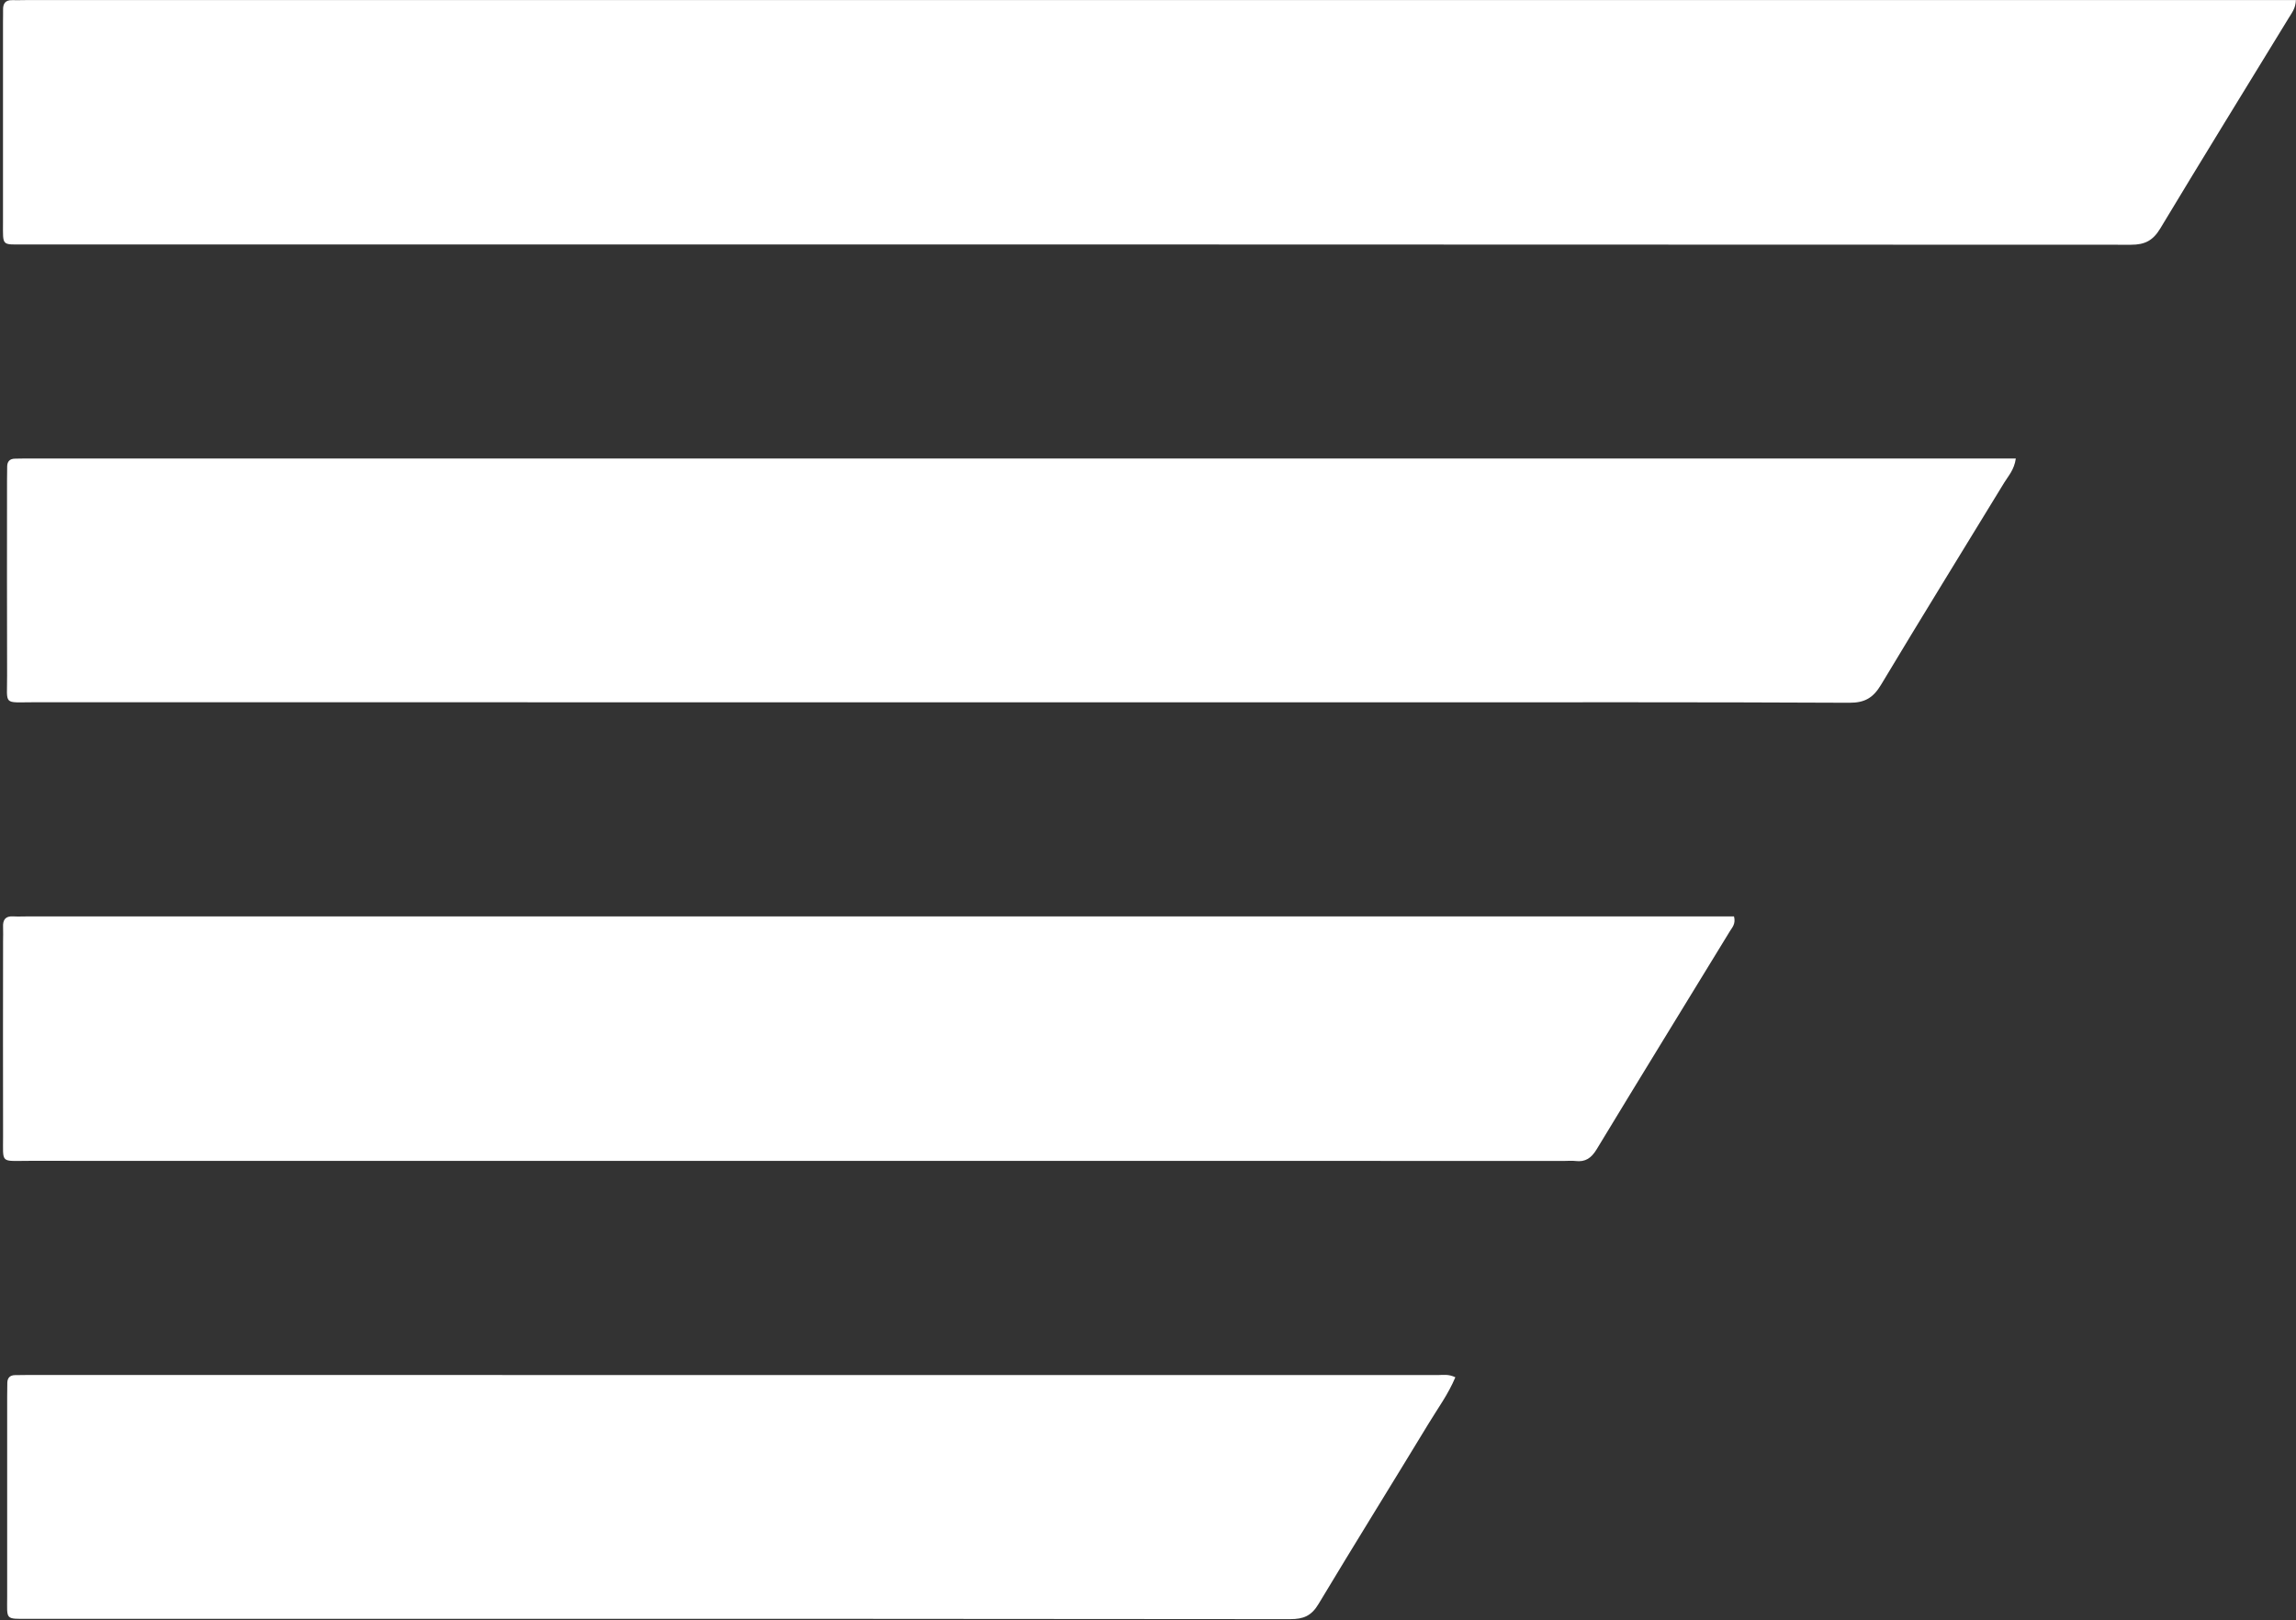
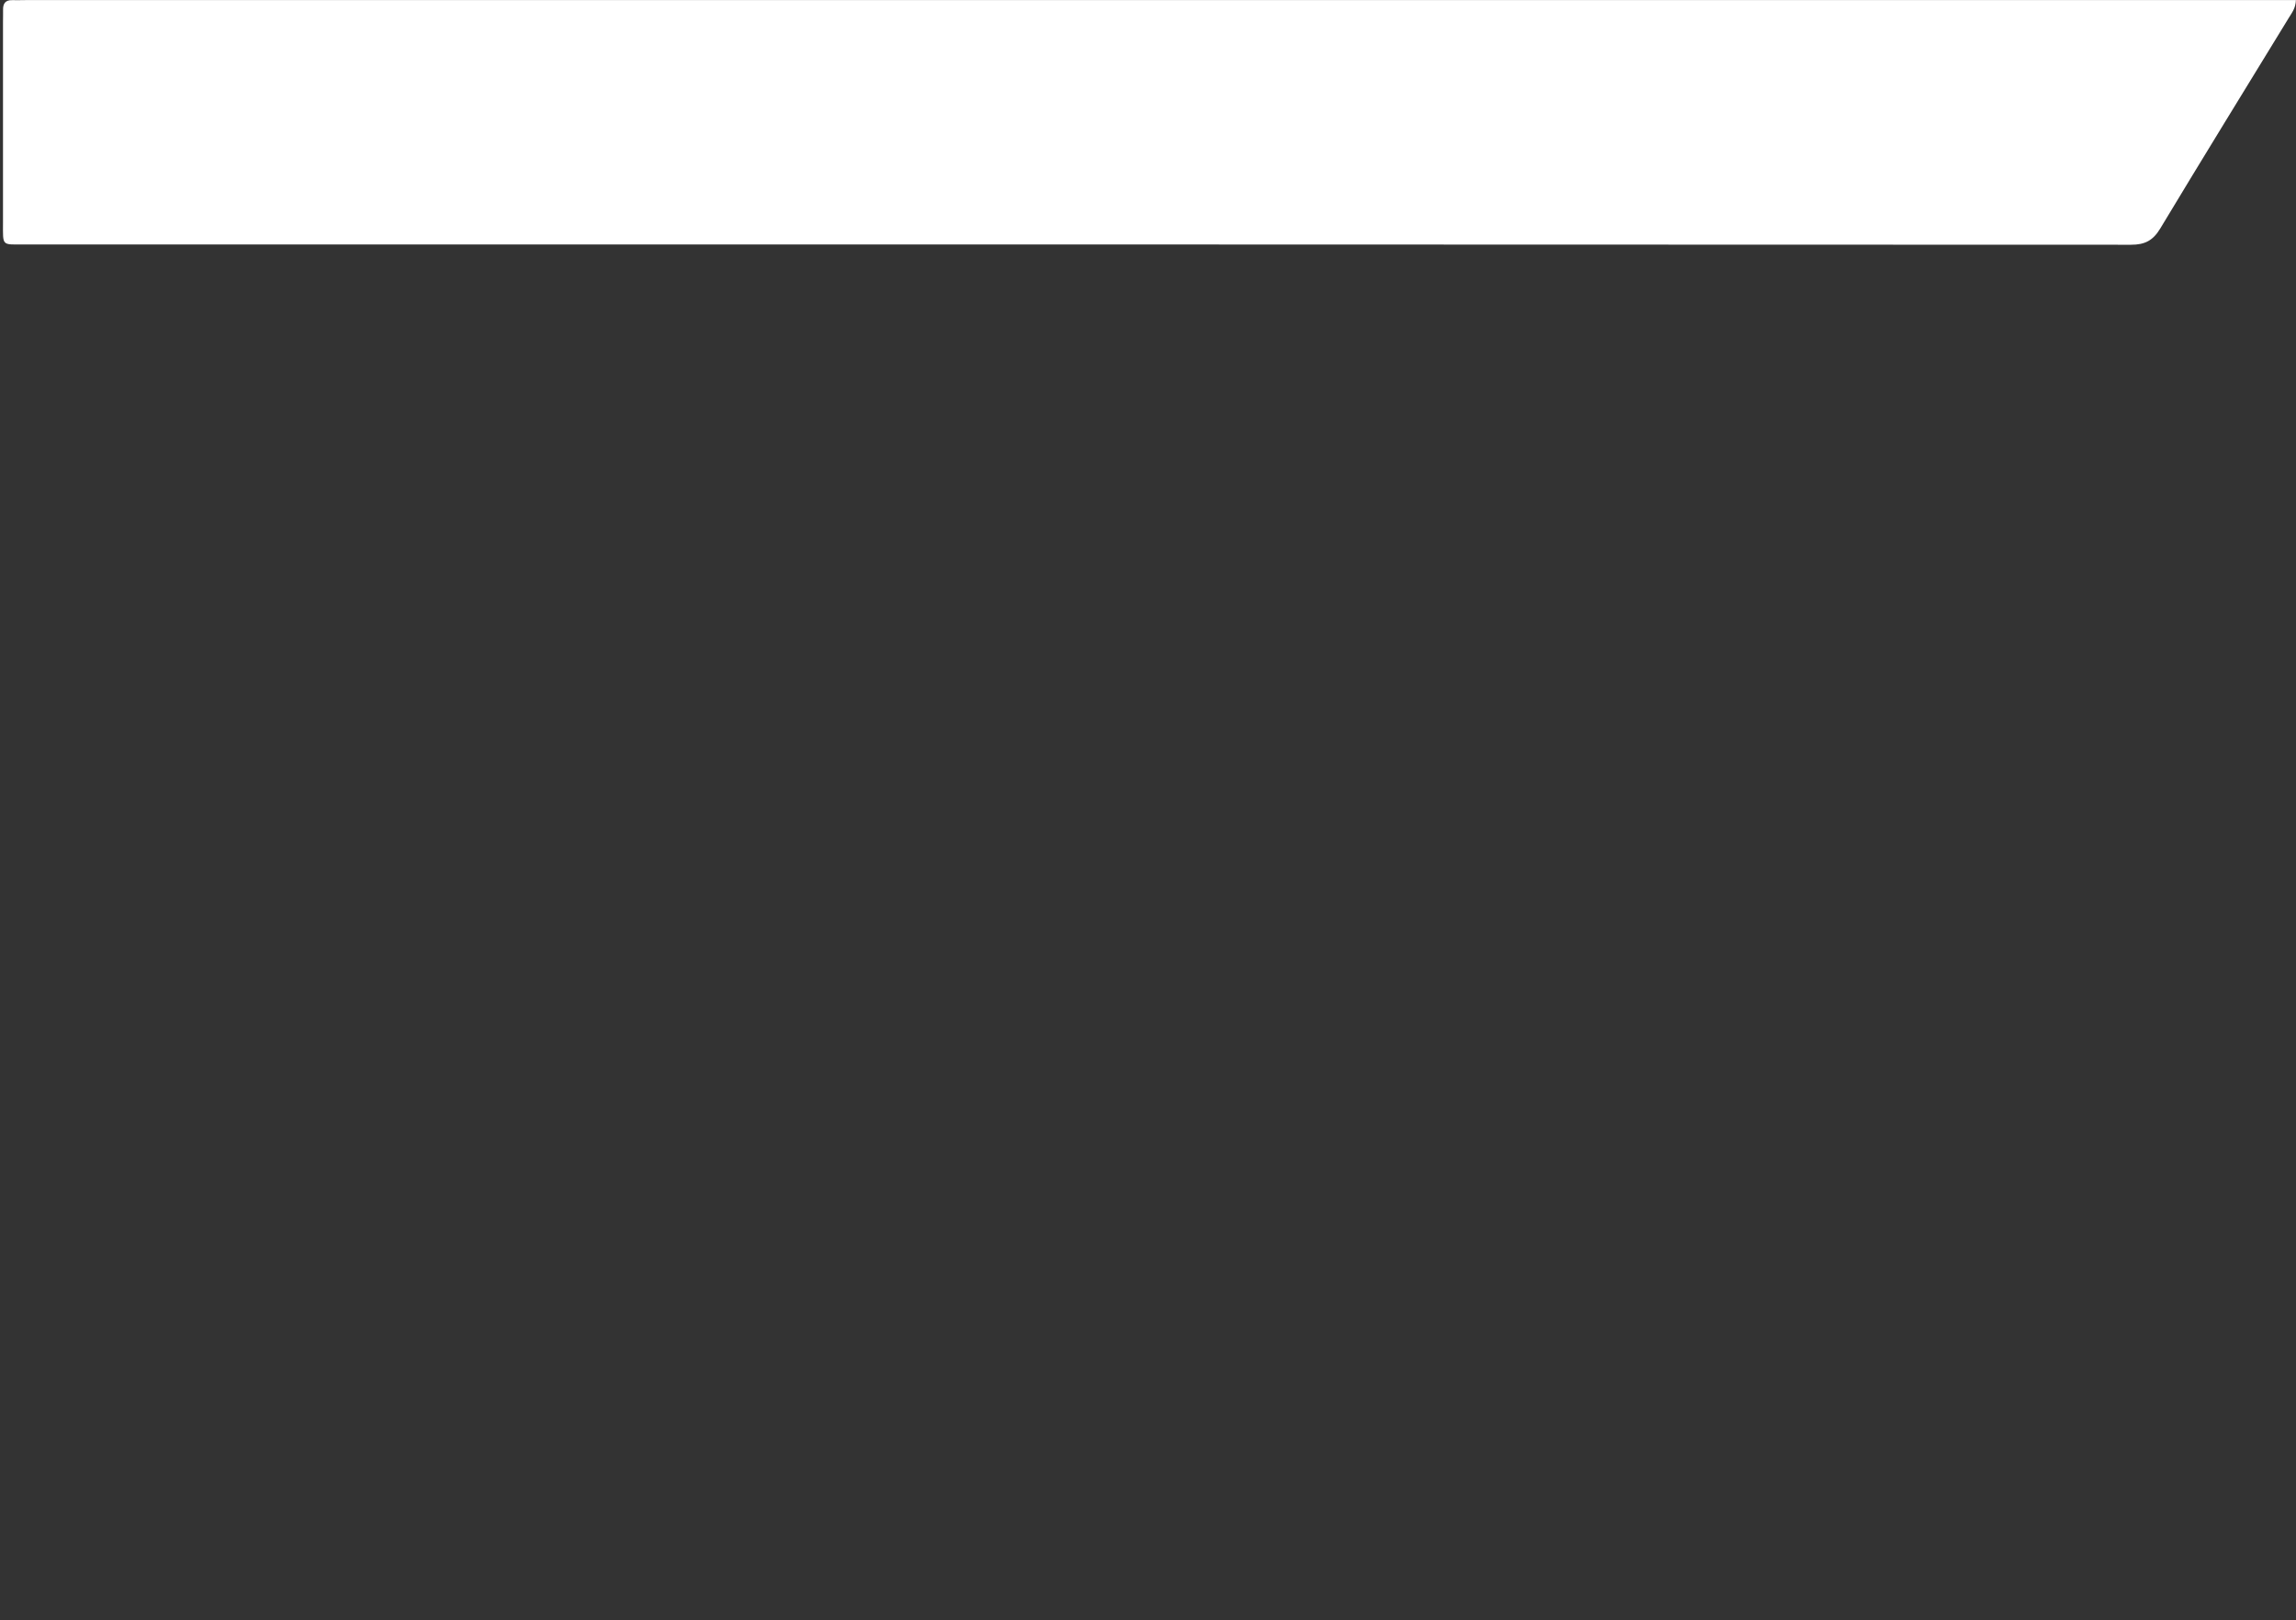
<svg xmlns="http://www.w3.org/2000/svg" fill="#000000" height="221.3" preserveAspectRatio="xMidYMid meet" version="1" viewBox="93.3 139.1 313.6 221.3" width="313.6" zoomAndPan="magnify">
  <rect x="93.3" y="139.1" width="313.6" height="221.3" fill="#333333" stroke="none" />
  <g>
    <g id="change1_1">
      <path d="M406.89,139.11c-0.04,1.11-0.55,1.73-0.95,2.39c-5.87,9.6-11.78,19.17-17.58,28.81 c-0.99,1.64-2.09,2.22-4,2.22c-95.91-0.05-191.82-0.04-287.72-0.04c-3.16,0-2.93,0.29-2.93-3.02c0-9.11,0-18.22,0-27.34 c0-0.56,0.02-1.12,0.01-1.68c-0.02-0.87,0.32-1.36,1.26-1.33c0.64,0.02,1.28-0.01,1.92-0.01c102.46,0,204.92,0,307.38,0 C405.13,139.11,405.98,139.11,406.89,139.11z" fill="#ffffff" />
    </g>
    <g id="change2_1">
-       <path d="M368.63,201.73c-0.21,1.53-1.01,2.36-1.58,3.29c-5.61,9.2-11.28,18.36-16.82,27.6 c-1.07,1.78-2.2,2.48-4.34,2.47c-20.22-0.1-40.44-0.06-60.66-0.06c-62.42,0-124.85,0-187.27-0.01c-4.31,0-3.67,0.5-3.69-3.67 c-0.03-8.87-0.01-17.75-0.01-26.62c0-0.64,0.01-1.28,0.02-1.92c0.01-0.67,0.35-1.04,1.02-1.06c0.56-0.02,1.12-0.02,1.68-0.02 c89.76,0,179.52,0,269.28,0C366.97,201.73,367.68,201.73,368.63,201.73z" fill="#ffffff" />
-     </g>
+       </g>
    <g id="change1_2">
-       <path d="M330.14,264.27c0.26,1.02-0.24,1.5-0.56,2.02c-6.07,9.94-12.18,19.85-18.21,29.81 c-0.72,1.18-1.53,1.75-2.89,1.58c-0.47-0.06-0.96-0.01-1.44-0.01c-69.94,0-139.87,0-209.81-0.01c-3.94,0-3.5,0.44-3.51-3.39 c-0.02-8.87-0.01-17.75,0-26.62c0-0.64,0.03-1.28,0-1.92c-0.05-0.98,0.31-1.52,1.37-1.46c0.72,0.04,1.44,0,2.16,0 c76.73,0,153.46,0,230.19,0C328.31,264.27,329.19,264.27,330.14,264.27z" fill="#ffffff" />
-     </g>
+       </g>
    <g id="change2_2">
-       <path d="M292.08,327.22c-0.99,2.36-2.42,4.28-3.64,6.3c-5,8.24-10.1,16.43-15.06,24.69 c-0.96,1.6-2.05,2.05-3.85,2.05c-38.59-0.05-77.18-0.04-115.76-0.04c-18.85,0-37.71,0-56.56,0c-3.26,0-2.93,0.18-2.93-3.01 c-0.01-9.11,0-18.22,0-27.33c0-0.64,0.01-1.28,0.02-1.92c0.02-0.67,0.38-1.02,1.04-1.03c0.56-0.01,1.12-0.02,1.68-0.02 c64.23,0,128.47,0,192.7,0.01C290.41,326.91,291.14,326.77,292.08,327.22z" fill="#ffffff" />
-     </g>
+       </g>
  </g>
</svg>